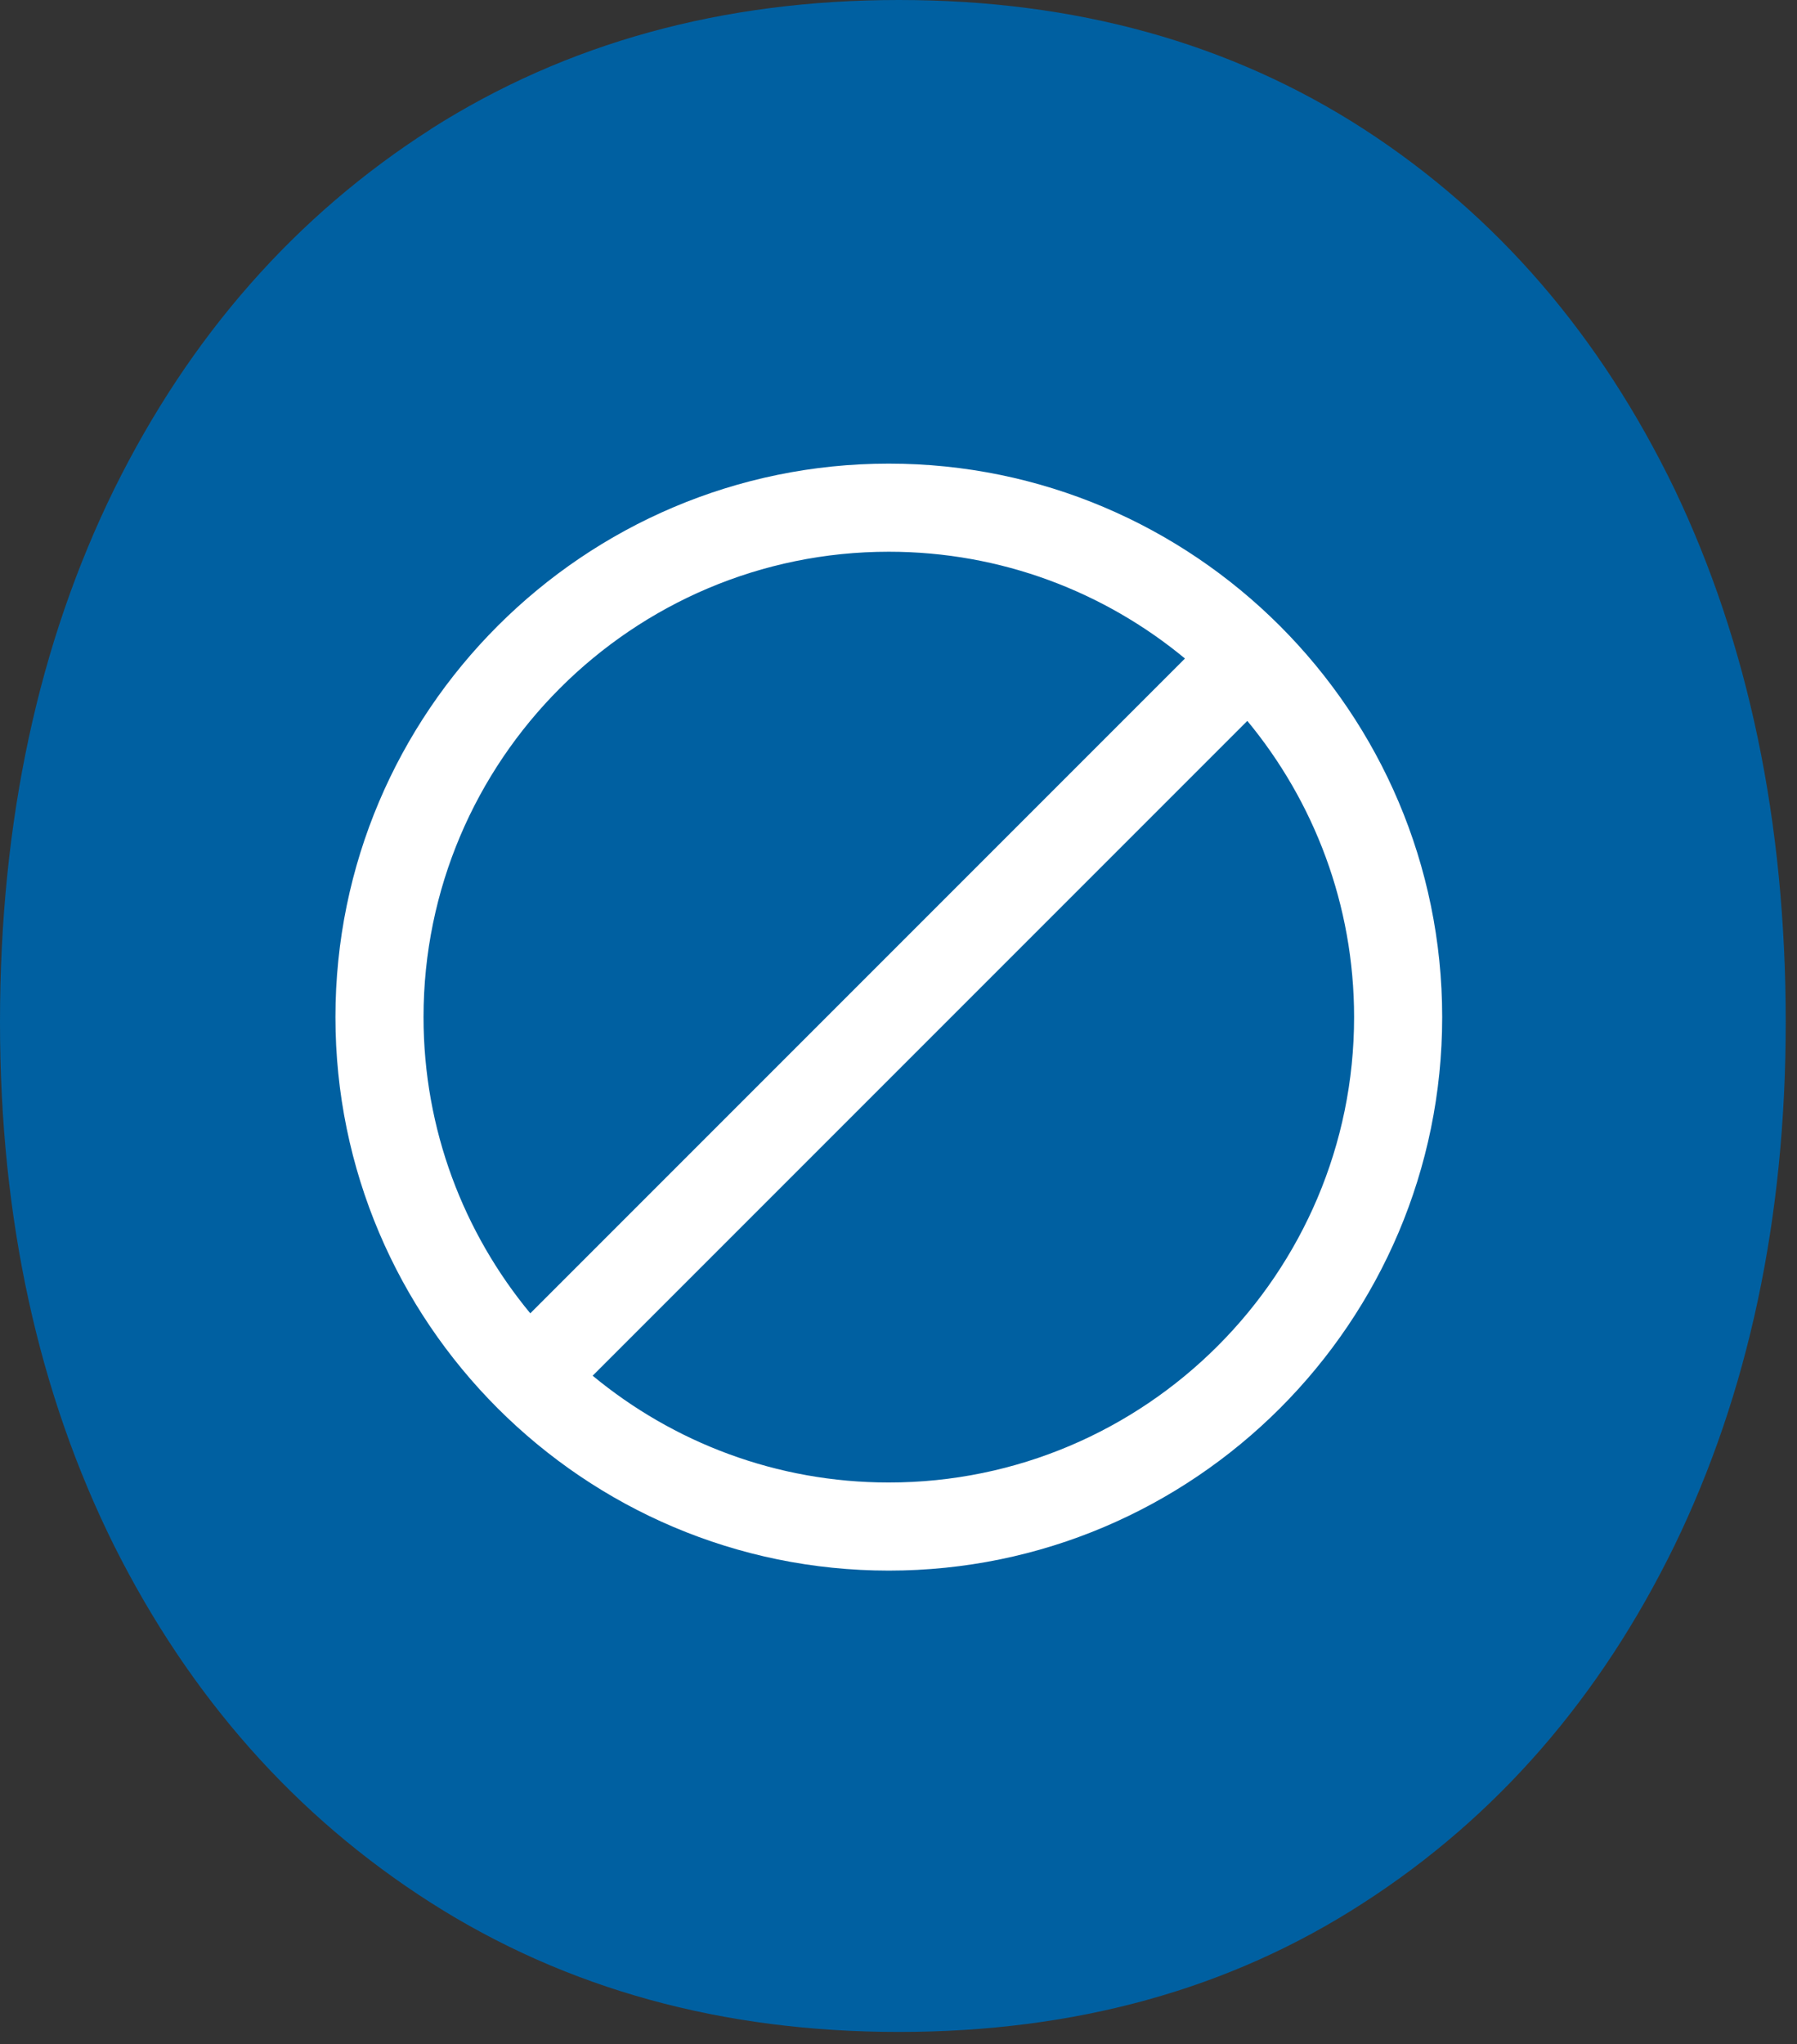
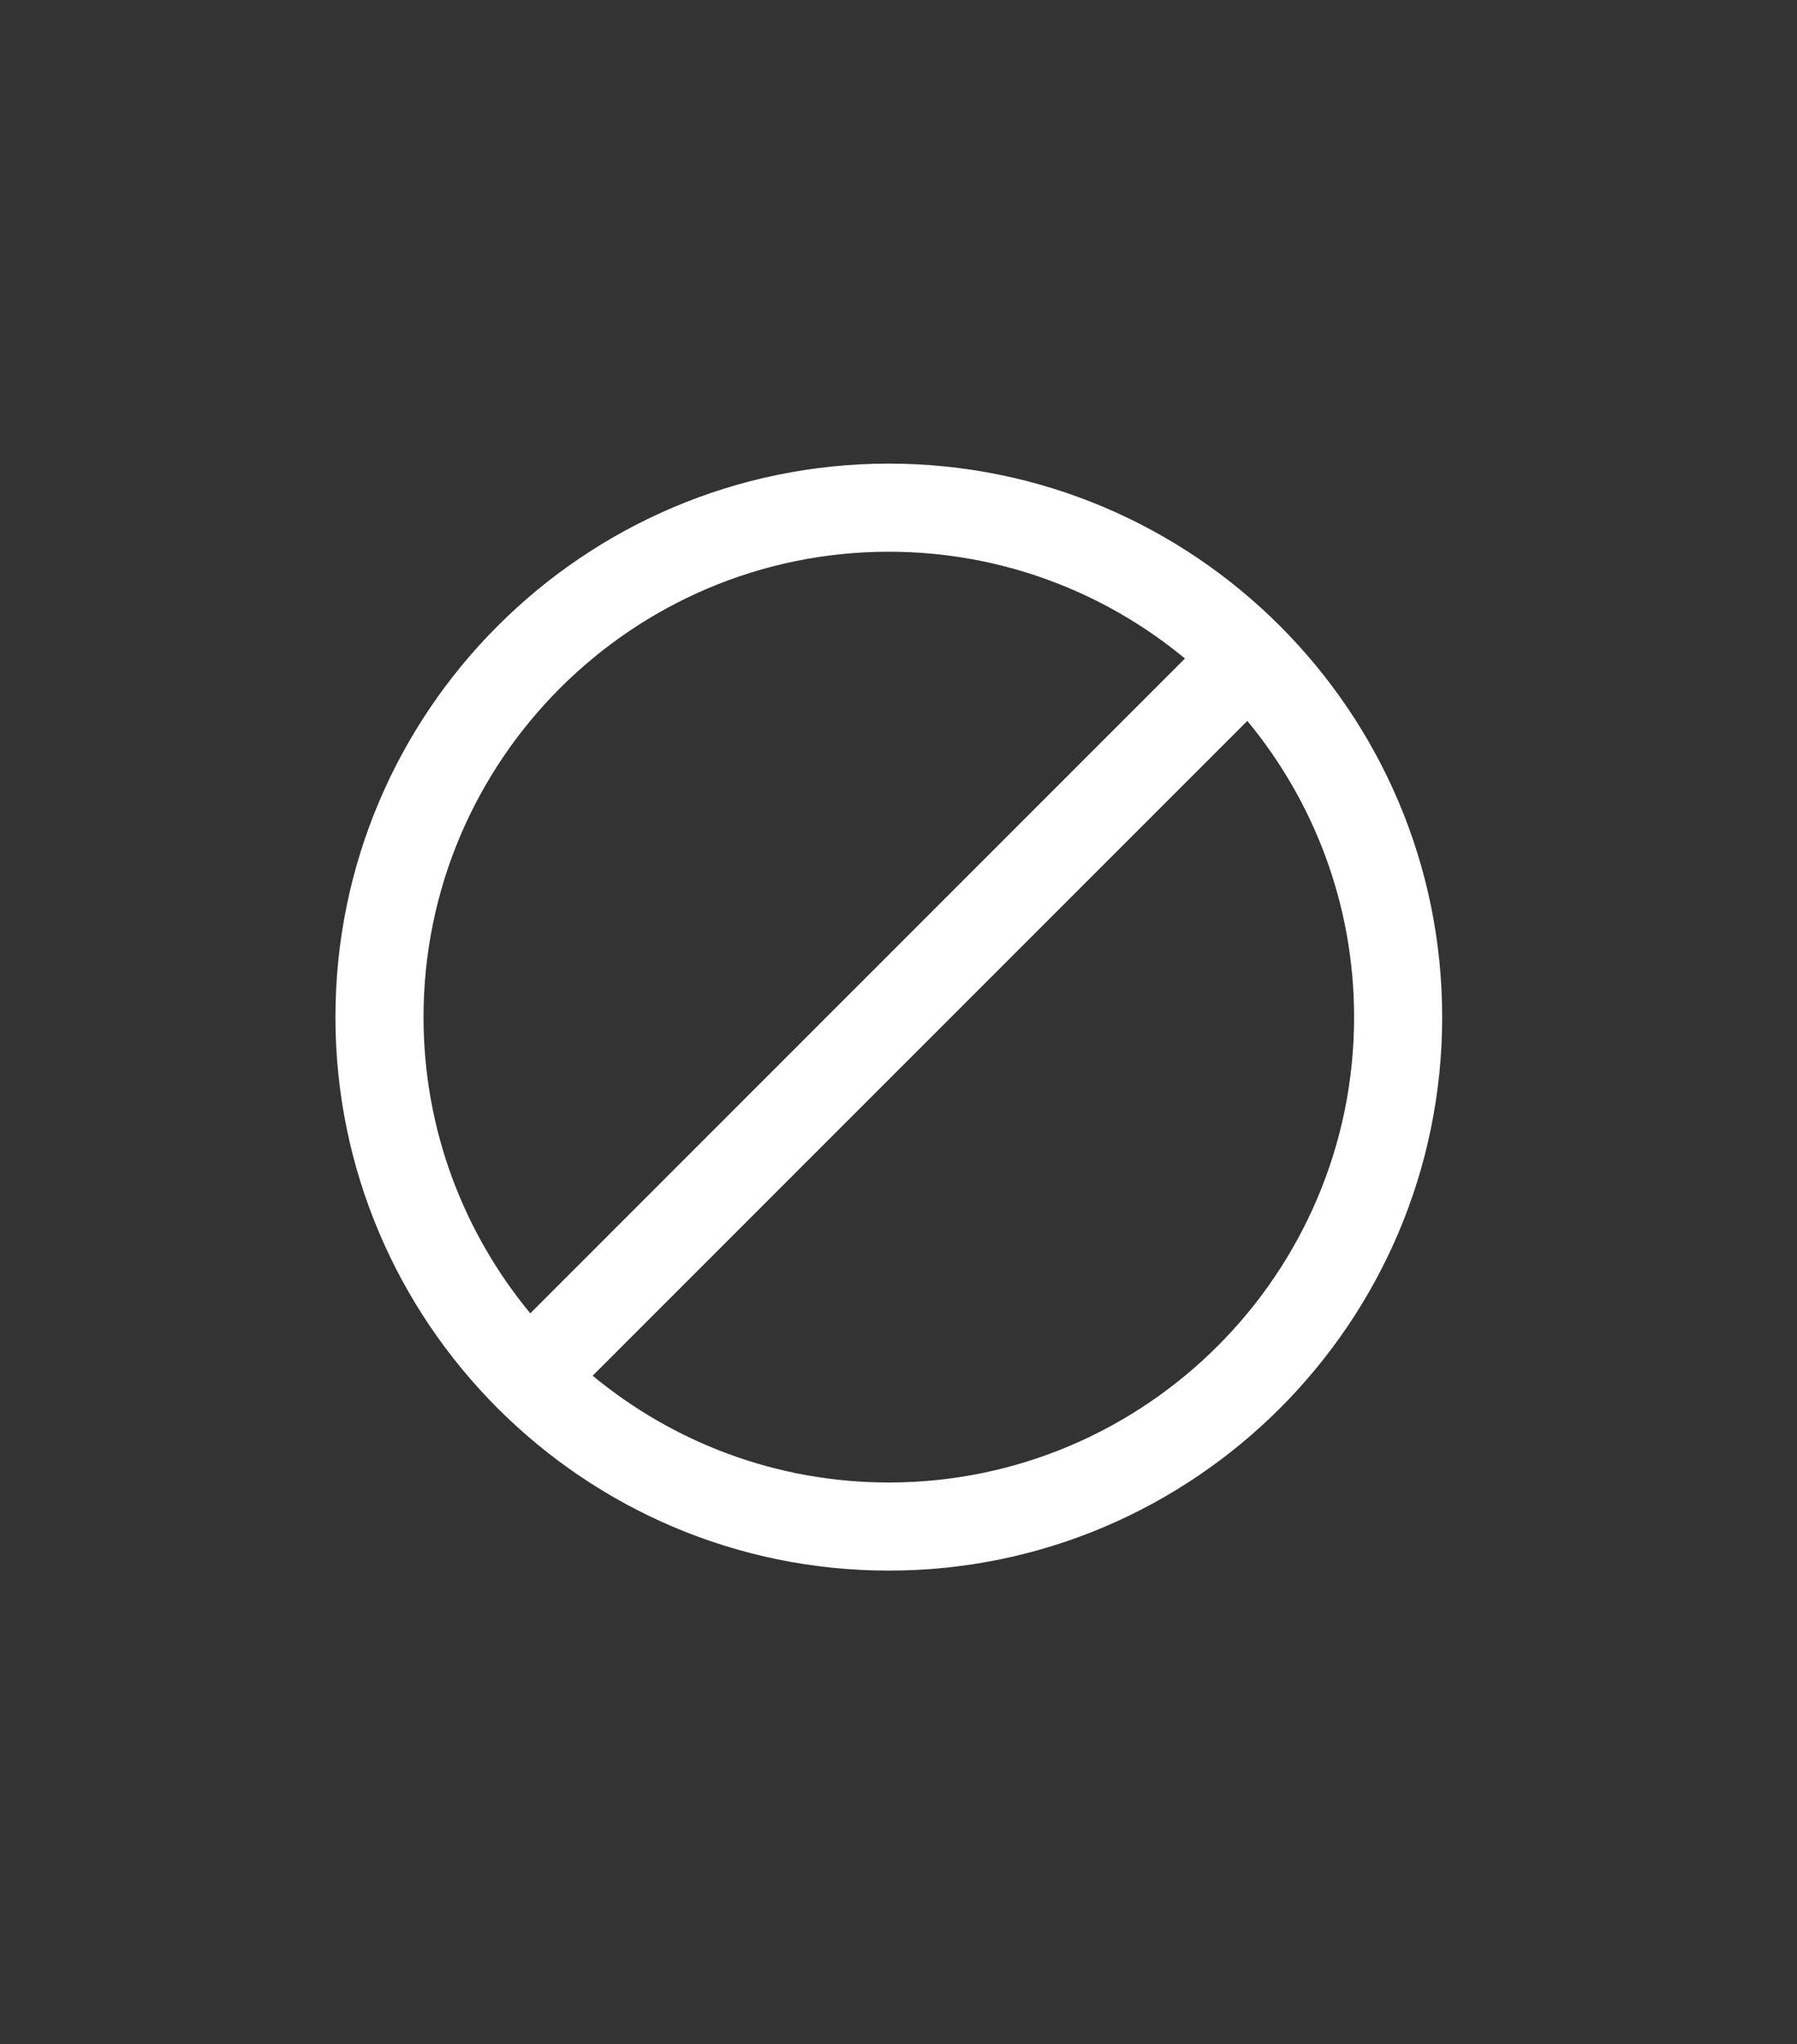
<svg xmlns="http://www.w3.org/2000/svg" width="102" height="116" viewBox="0 0 102 116" fill="none">
  <rect x="0" y="0" width="102" height="116" fill="#333333" stroke="none" />
-   <path d="M24.46 7.32C32.15 2.43 41.02 0 51.02 0C61.04 0 69.83 2.43 77.4 7.32C84.98 12.23 90.83 19.04 95.05 27.76C99.23 36.51 101.36 46.59 101.36 58.01C101.36 69.18 99.23 79.08 95.05 87.7C90.84 96.32 84.98 103.09 77.4 107.98C69.83 112.89 61.04 115.31 51.02 115.31C41.01 115.31 32.15 112.88 24.46 107.98C16.79 103.09 10.79 96.32 6.47 87.7C2.19 79.08 0 69.19 0 58.01C0 46.59 2.19 36.5 6.48 27.76C10.79 19.04 16.79 12.23 24.47 7.32H24.46Z" fill="#0060A1" />
  <path d="M50.45 26.31C33.13 26.31 19.04 40.4 19.04 57.72C19.04 75.04 33.13 89.13 50.45 89.13C67.77 89.13 81.86 75.04 81.86 57.72C81.86 40.4 67.77 26.31 50.45 26.31ZM24.04 57.72C24.04 43.16 35.89 31.31 50.45 31.31C56.83 31.31 62.69 33.59 67.26 37.37L30.1 74.53C26.32 69.96 24.04 64.1 24.04 57.72ZM50.45 84.13C44.07 84.13 38.21 81.85 33.64 78.07L70.8 40.91C74.58 45.48 76.86 51.34 76.86 57.72C76.86 72.28 65.01 84.13 50.45 84.13Z" fill="white" />
</svg>